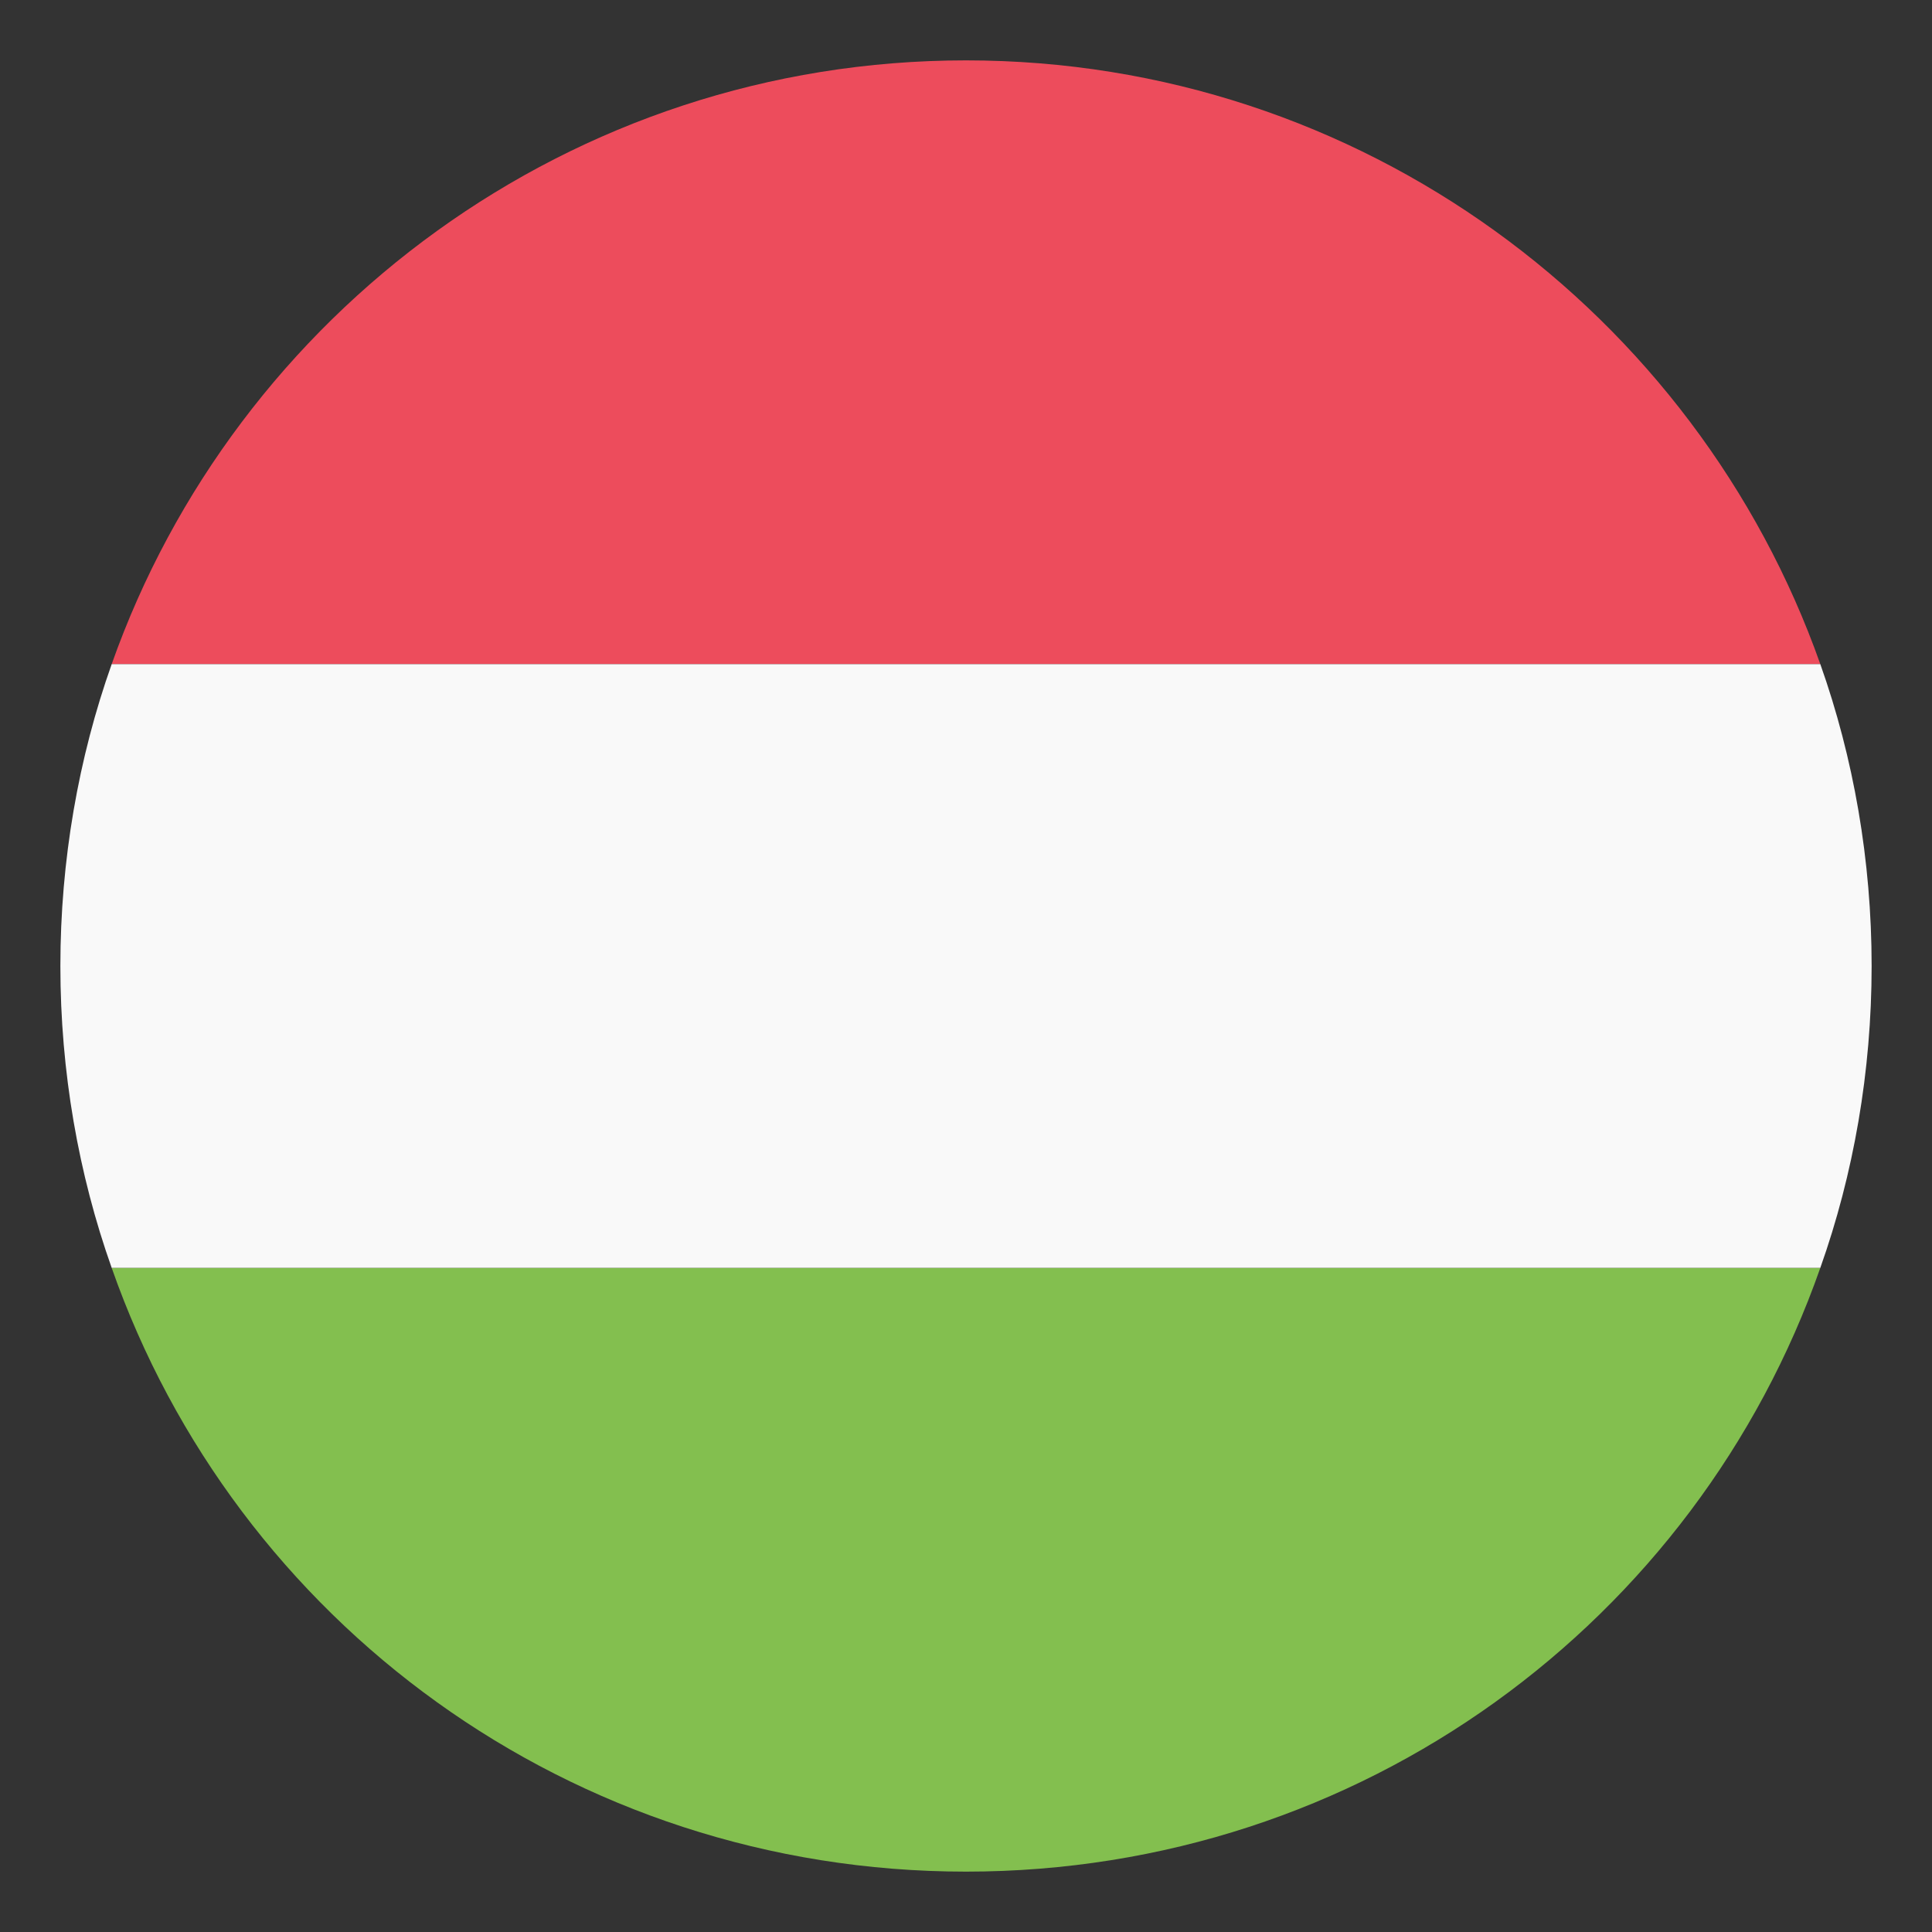
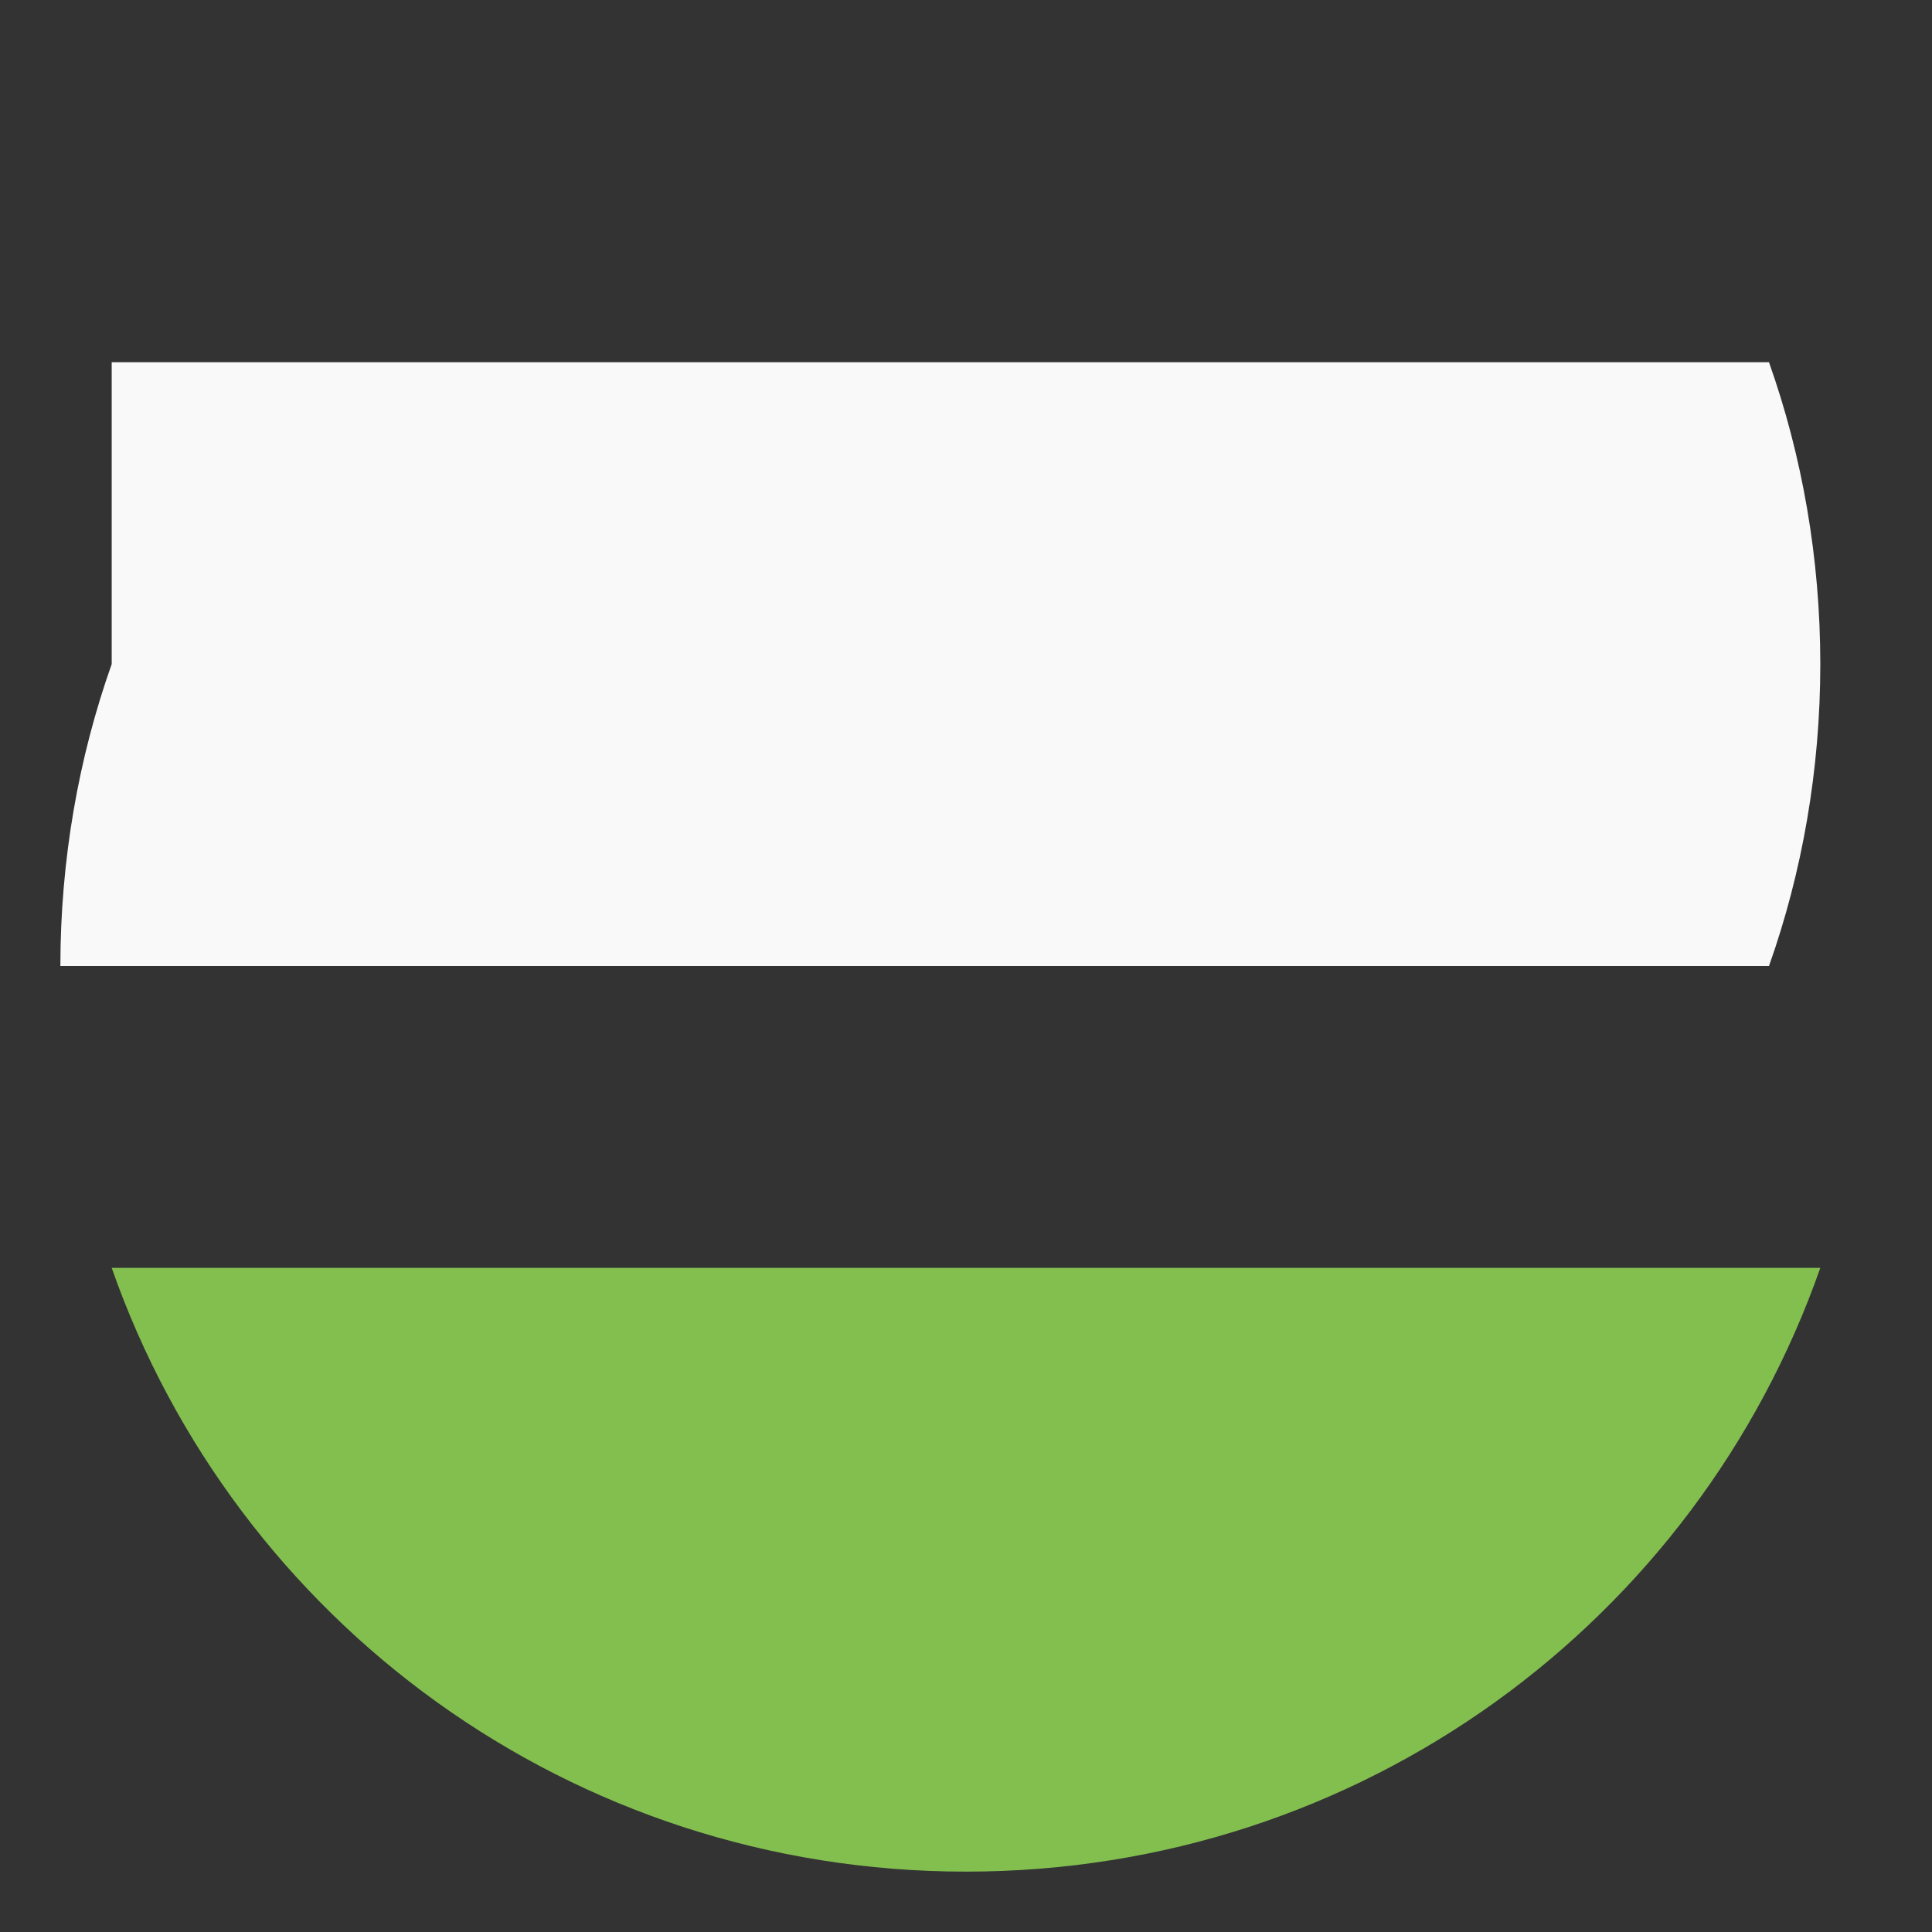
<svg xmlns="http://www.w3.org/2000/svg" viewBox="0 0 64 64" enable-background="new 0 0 64 64">
  <rect x="0" y="0" width="64" height="64" fill="#333333" stroke="none" />
-   <path d="M32,2C18.9,2,7.8,10.4,3.7,22h56.6C56.2,10.4,45.1,2,32,2z" fill="#ed4c5c" />
  <path d="M32,62c13.1,0,24.2-8.3,28.3-20H3.7C7.8,53.7,18.9,62,32,62z" fill="#83bf4f" />
-   <path d="M3.7,22C2.6,25.1,2,28.5,2,32s0.6,6.9,1.7,10h56.6c1.1-3.1,1.7-6.5,1.7-10s-0.6-6.9-1.7-10H3.7z" fill="#f9f9f9" />
+   <path d="M3.7,22C2.6,25.1,2,28.5,2,32h56.6c1.1-3.1,1.7-6.5,1.7-10s-0.6-6.9-1.7-10H3.7z" fill="#f9f9f9" />
</svg>